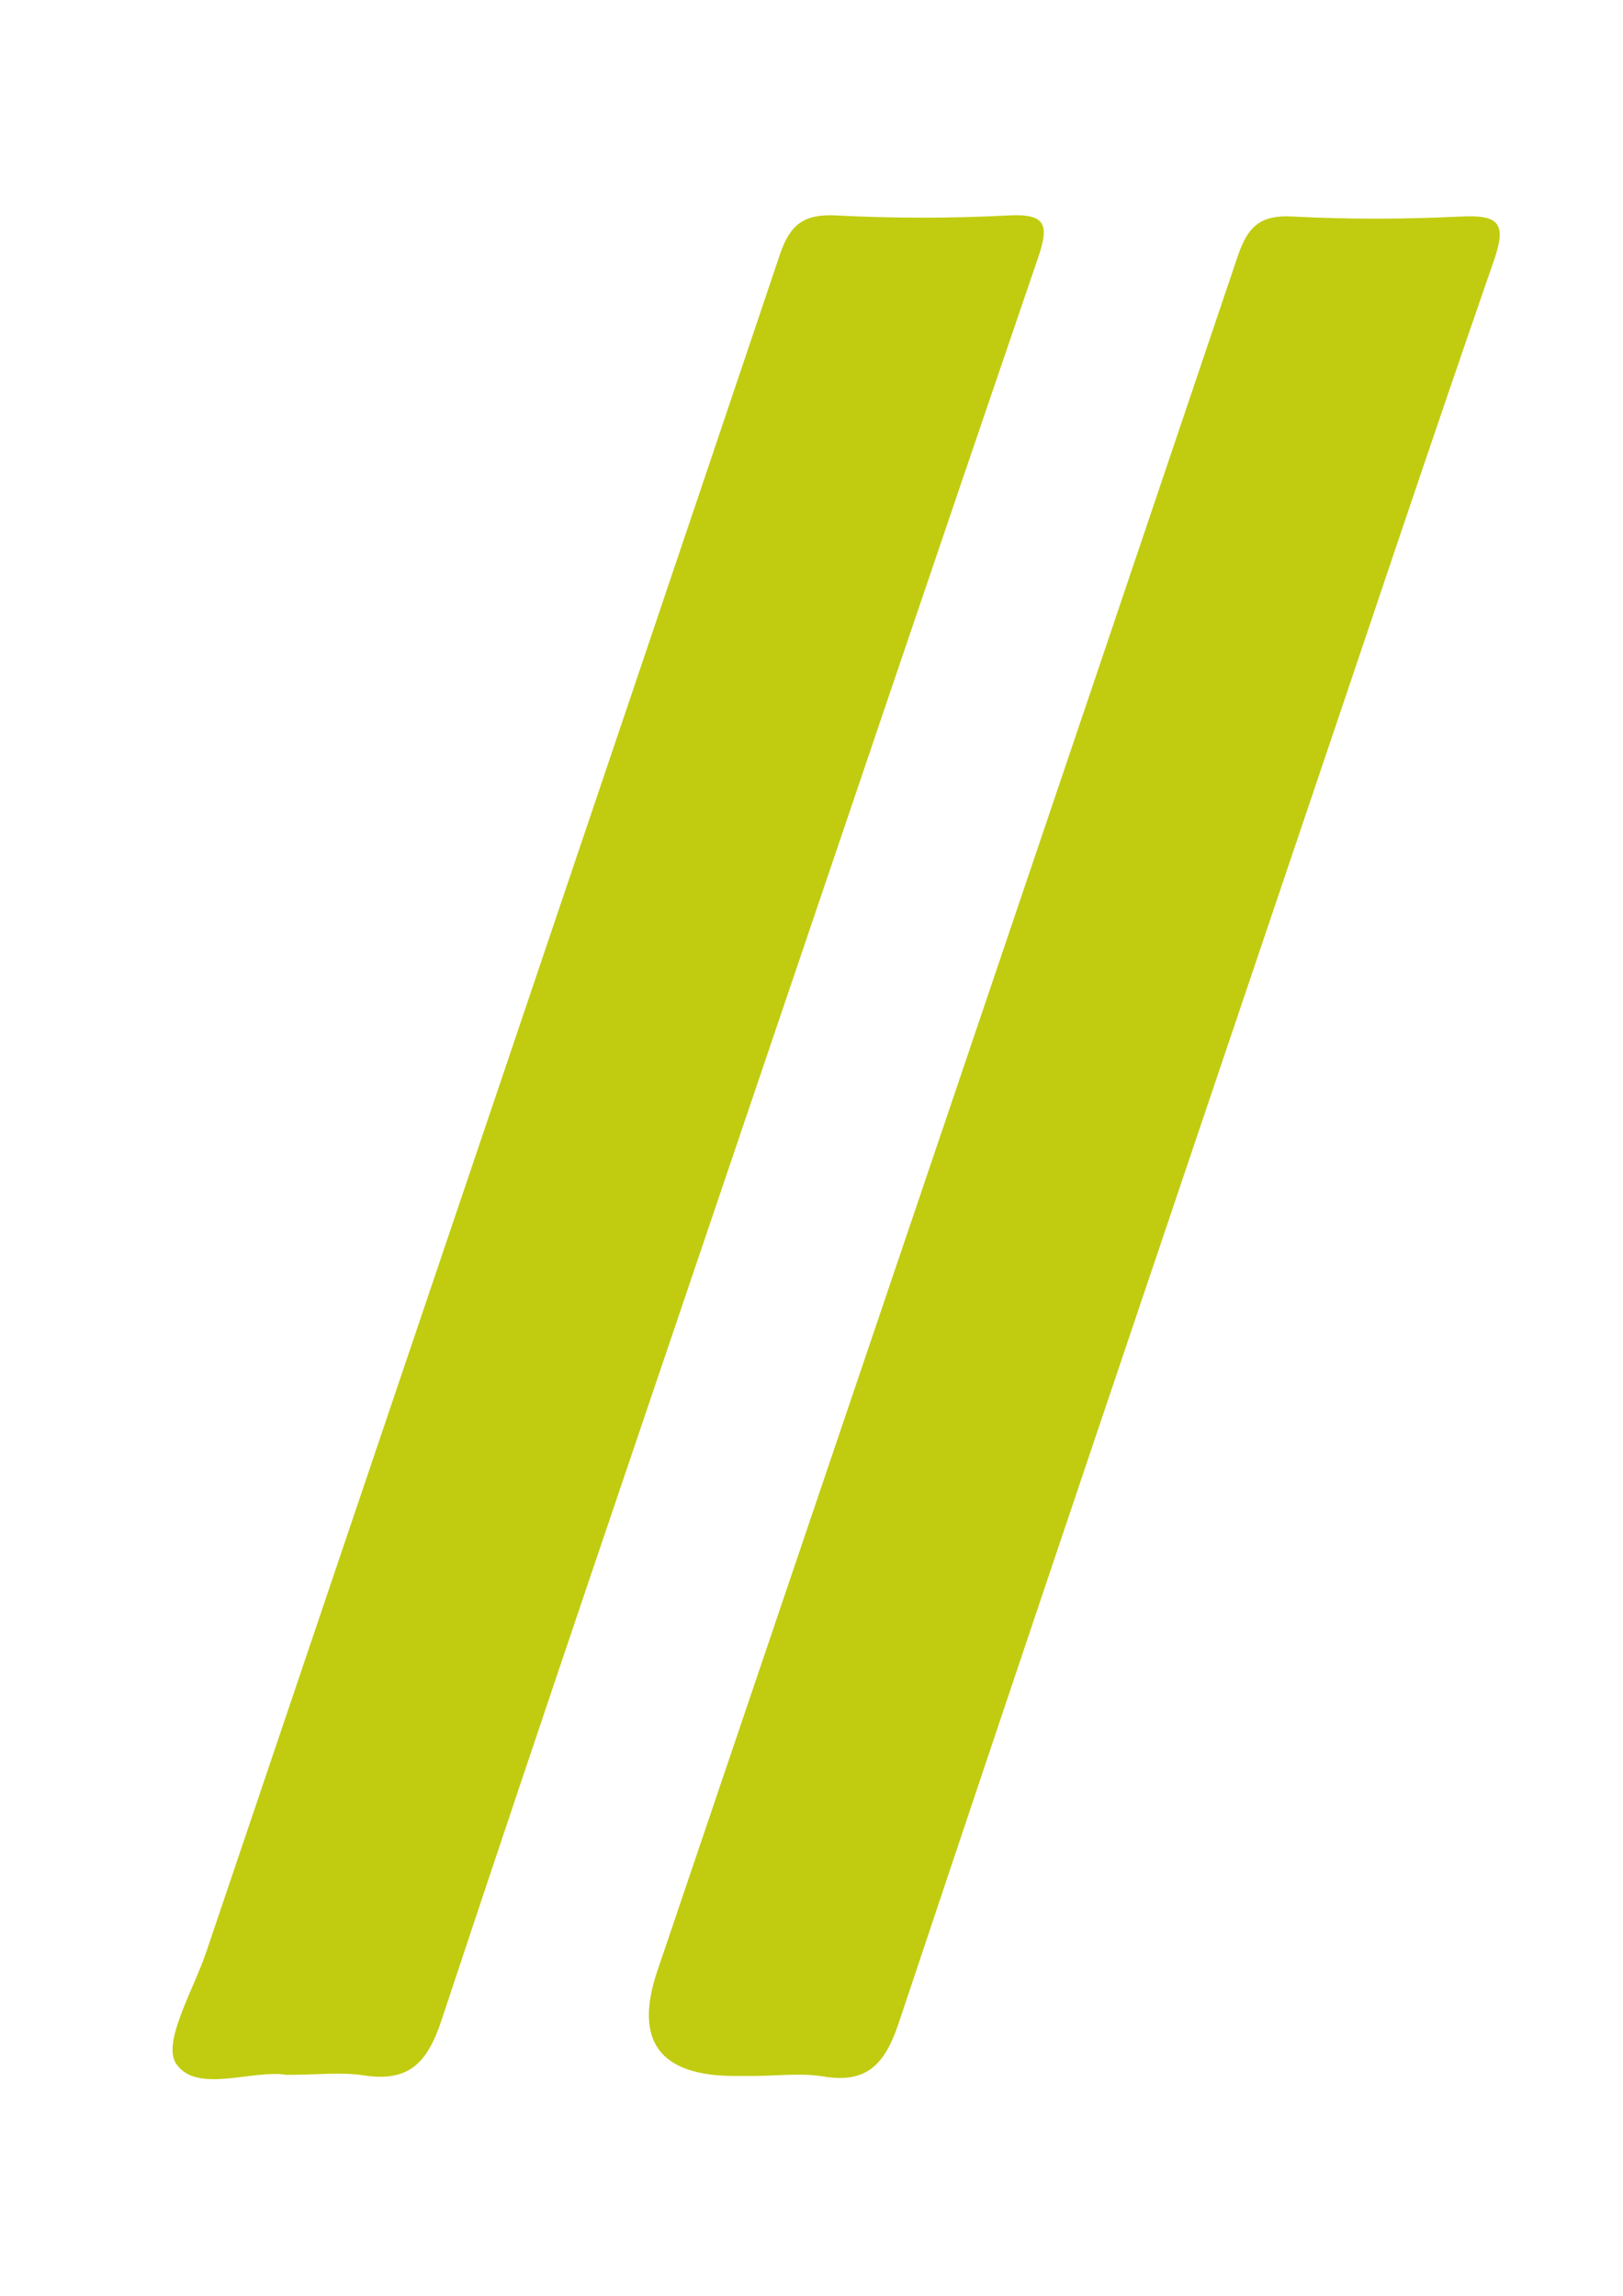
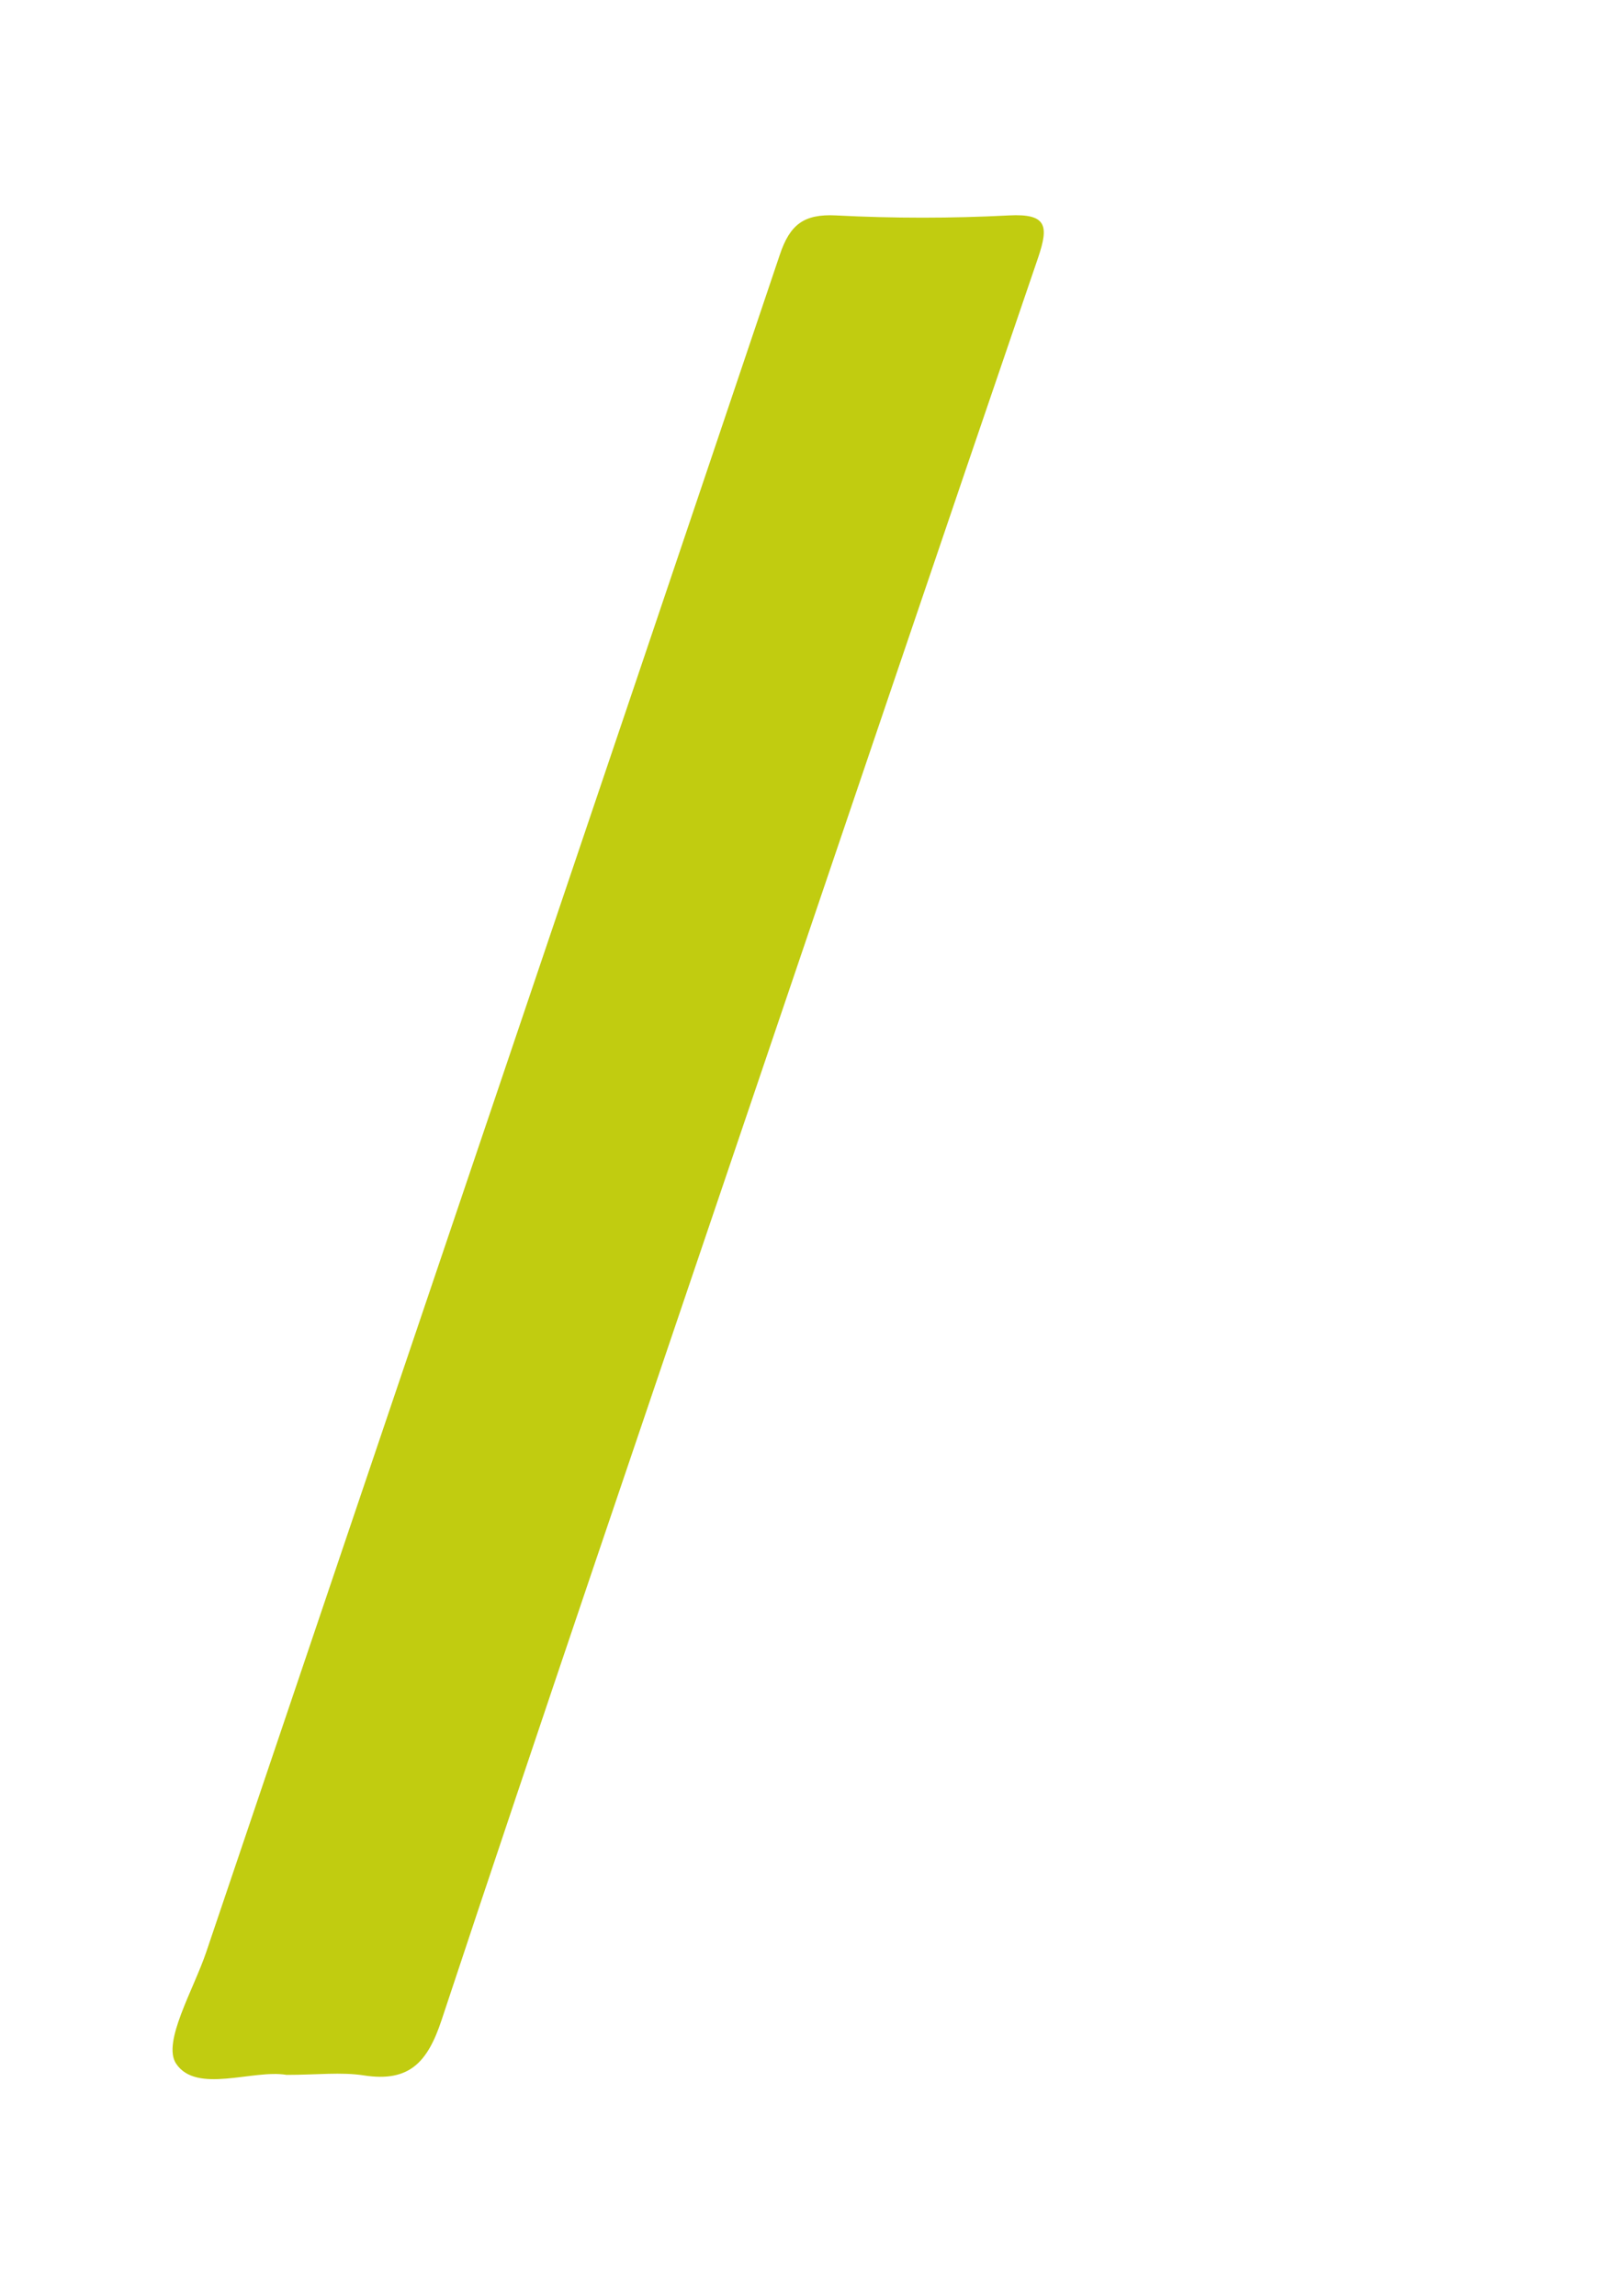
<svg xmlns="http://www.w3.org/2000/svg" id="Ebene_1" data-name="Ebene 1" viewBox="0 0 595.3 841.9">
  <defs>
    <style>      .cls-1 {        fill: #c1cc10;        stroke-width: 0px;      }    </style>
  </defs>
  <path class="cls-1" d="M105.1,760.9c-12.3-2.1-33,7.1-40.5-4.1-5.2-7.8,6.4-27.1,11.1-41.1,70.1-207.4,140.4-414.7,210.3-622.2,3.7-11.1,8.8-15.1,20.6-14.5,21.1,1.1,42.4,1.1,63.5,0,13.9-.7,14.6,3.8,10.7,15.4-36,105.2-71.6,210.5-107.3,315.7-37.3,110.2-74.9,220.2-111.5,330.6-5.1,15.4-11.7,23-28.5,20.4-8.4-1.3-17.1-.2-28.4-.2Z" />
-   <path class="cls-1" d="M276.4,761.3c-2.3,0-4.6,0-6.9,0q-41.4,0-28.4-38.5c71-209.5,142.1-419,212.8-628.6,3.7-11,8.2-15.5,20.3-14.8,20.6,1.1,41.3,1,61.8,0,13.5-.6,16.8,2.2,12,16-24.3,70-47.7,140.3-71.5,210.5-49.1,145.3-98.3,290.6-146.9,436.1-4.9,14.5-11.2,22.2-27.5,19.5-8.3-1.4-17.1-.2-25.7-.2Z" />
</svg>